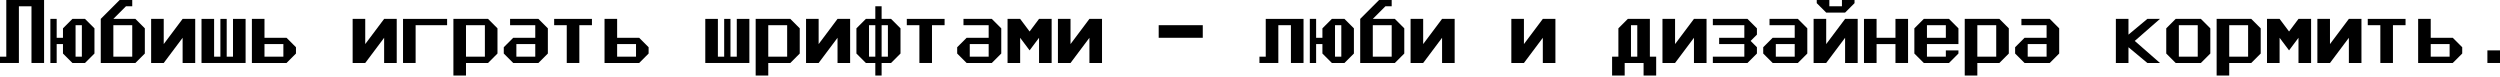
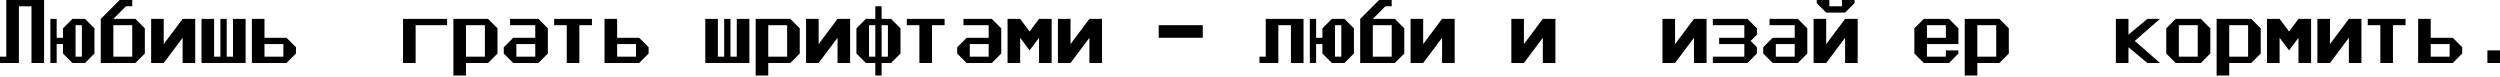
<svg xmlns="http://www.w3.org/2000/svg" width="1240" height="38" viewBox="0 0 1240 38" fill="none">
  <path d="M0 28.111H3.123V0H21.864V31.234H15.617V3.123H9.37V31.234H0V28.111Z" fill="black" />
  <path d="M40.605 12.494H37.481V28.111H40.605V12.494ZM24.987 9.37H28.111V18.741H31.234V14.055L35.919 9.37H42.166L46.851 14.055V26.549L42.166 31.234H35.919L31.234 26.549V21.864H28.111V31.234H24.987V9.37Z" fill="black" />
  <path d="M56.222 12.494V28.111H65.592V12.494H56.222ZM65.592 3.123H62.468L56.222 9.37H67.154L71.839 14.055V26.549L67.154 31.234H49.975V9.37L59.345 0H65.592V3.123Z" fill="black" />
  <path d="M74.962 31.234V9.37H81.209V21.864L90.579 9.37H96.826V31.234H90.579V18.741L81.209 31.234H74.962Z" fill="black" />
  <path d="M99.95 9.37H106.196V28.111H109.32V9.37H112.443V28.111H115.567V9.37H121.814V31.234H99.95V9.37Z" fill="black" />
  <path d="M140.554 21.864H131.184V28.111H140.554V21.864ZM124.937 9.37H131.184V18.741H142.116L146.801 23.426V26.549L142.116 31.234H124.937V9.37Z" fill="black" />
-   <path d="M174.912 31.234V9.37H181.159V21.864L190.529 9.37H196.776V31.234H190.529V18.741L181.159 31.234H174.912Z" fill="black" />
  <path d="M199.899 31.234V9.37H221.763V12.494H206.146V31.234H199.899Z" fill="black" />
  <path d="M240.504 12.494H231.134V28.111H240.504V12.494ZM224.887 37.481V9.37H242.065L246.751 14.055V26.549L242.065 31.234H231.134V37.481H224.887Z" fill="black" />
  <path d="M265.491 21.864H256.121V28.111H265.491V21.864ZM249.874 26.549V23.426L254.559 18.741H265.491V12.494H252.997V9.37H267.053L271.738 14.055V26.549L267.053 31.234H254.559L249.874 26.549Z" fill="black" />
  <path d="M274.861 9.37H293.602V12.494H287.355V31.234H281.108V12.494H274.861V9.37Z" fill="black" />
  <path d="M315.466 21.864H306.096V28.111H315.466V21.864ZM299.849 9.37H306.096V18.741H317.028L321.713 23.426V26.549L317.028 31.234H299.849V9.37Z" fill="black" />
  <path d="M349.824 9.37H356.071V28.111H359.194V9.37H362.317V28.111H365.441V9.37H371.688V31.234H349.824V9.37Z" fill="black" />
  <path d="M390.428 12.494H381.058V28.111H390.428V12.494ZM374.811 37.481V9.37H391.99L396.675 14.055V26.549L391.99 31.234H381.058V37.481H374.811Z" fill="black" />
  <path d="M399.798 31.234V9.37H406.045V21.864L415.416 9.37H421.662V31.234H415.416V18.741L406.045 31.234H399.798Z" fill="black" />
  <path d="M440.403 12.494H437.28V28.111H440.403V12.494ZM434.156 12.494H431.033V28.111H434.156V12.494ZM424.786 14.055L429.471 9.37H434.156V3.123H437.28V9.37H441.965L446.65 14.055V26.549L441.965 31.234H437.28V37.481H434.156V31.234H429.471L424.786 26.549V14.055Z" fill="black" />
  <path d="M449.773 9.37H468.514V12.494H462.267V31.234H456.02V12.494H449.773V9.37Z" fill="black" />
  <path d="M490.378 21.864H481.008V28.111H490.378V21.864ZM474.761 26.549V23.426L479.446 18.741H490.378V12.494H477.884V9.37H491.94L496.625 14.055V26.549L491.94 31.234H479.446L474.761 26.549Z" fill="black" />
  <path d="M499.748 31.234V9.37H505.995L510.68 15.617L515.365 9.37H521.612V31.234H515.365V18.741L510.68 24.987L505.995 18.741V31.234H499.748Z" fill="black" />
  <path d="M524.736 31.234V9.37H530.982V21.864L540.353 9.37H546.6V31.234H540.353V18.741L530.982 31.234H524.736Z" fill="black" />
  <path d="M574.71 12.494H596.574V18.741H574.71V12.494Z" fill="black" />
  <path d="M624.685 28.111H627.809V9.37H646.549V31.234H640.302V12.494H634.055V31.234H624.685V28.111Z" fill="black" />
  <path d="M665.29 12.494H662.166V28.111H665.29V12.494ZM649.673 9.37H652.796V18.741H655.919V14.055L660.605 9.37H666.851L671.537 14.055V26.549L666.851 31.234H660.605L655.919 26.549V21.864H652.796V31.234H649.673V9.37Z" fill="black" />
  <path d="M680.907 12.494V28.111H690.277V12.494H680.907ZM690.277 3.123H687.154L680.907 9.37H691.839L696.524 14.055V26.549L691.839 31.234H674.66V9.37L684.03 0H690.277V3.123Z" fill="black" />
  <path d="M699.647 31.234V9.37H705.894V21.864L715.265 9.37H721.511V31.234H715.265V18.741L705.894 31.234H699.647Z" fill="black" />
  <path d="M749.622 31.234V9.37H755.869V21.864L765.239 9.37H771.486V31.234H765.239V18.741L755.869 31.234H749.622Z" fill="black" />
-   <path d="M812.091 12.494H808.967V28.111H812.091V12.494ZM799.597 37.481V28.111H802.72V14.055L807.406 9.37H818.338V28.111H821.461V37.481H815.214V31.234H805.844V37.481H799.597Z" fill="black" />
  <path d="M824.584 31.234V9.37H830.831V21.864L840.202 9.37H846.448V31.234H840.202V18.741L830.831 31.234H824.584Z" fill="black" />
  <path d="M866.751 31.234H849.572V28.111H865.189V21.864H852.695V18.741H865.189V12.494H849.572V9.37H866.751L871.436 14.055V17.179L868.312 20.302L871.436 23.426V26.549L866.751 31.234Z" fill="black" />
  <path d="M890.176 21.864H880.806V28.111H890.176V21.864ZM874.559 26.549V23.426L879.244 18.741H890.176V12.494H877.683V9.37H891.738L896.423 14.055V26.549L891.738 31.234H879.244L874.559 26.549Z" fill="black" />
  <path d="M907.355 0V3.123H913.602V0H919.849V1.562L915.164 6.247H905.793L901.108 1.562V0H907.355ZM899.547 31.234V9.37H905.793V21.864L915.164 9.37H921.411V31.234H915.164V18.741L905.793 31.234H899.547Z" fill="black" />
-   <path d="M924.534 9.37H930.781V18.741H940.151V9.37H946.398V31.234H940.151V21.864H930.781V31.234H924.534V9.37Z" fill="black" />
  <path d="M965.139 12.494H955.768V18.741H965.139V12.494ZM954.207 9.37H966.7L971.385 14.055V21.864H955.768V28.111H965.139V24.987H971.385V26.549L966.7 31.234H954.207L949.521 26.549V14.055L954.207 9.37Z" fill="black" />
  <path d="M990.126 12.494H980.756V28.111H990.126V12.494ZM974.509 37.481V9.37H991.688L996.373 14.055V26.549L991.688 31.234H980.756V37.481H974.509Z" fill="black" />
-   <path d="M1015.11 21.864H1005.74V28.111H1015.11V21.864ZM999.496 26.549V23.426L1004.18 18.741H1015.11V12.494H1002.62V9.37H1016.68L1021.36 14.055V26.549L1016.68 31.234H1004.18L999.496 26.549Z" fill="black" />
  <path d="M1049.47 9.37H1055.72V17.179L1065.09 9.37H1071.34L1058.84 20.302L1071.34 31.234H1065.09L1055.72 23.426V31.234H1049.47V9.37Z" fill="black" />
  <path d="M1090.08 12.494H1080.71V28.111H1090.08V12.494ZM1079.14 9.37H1091.64L1096.32 14.055V26.549L1091.64 31.234H1079.14L1074.46 26.549V14.055L1079.14 9.37Z" fill="black" />
  <path d="M1115.06 12.494H1105.69V28.111H1115.06V12.494ZM1099.45 37.481V9.37H1116.62L1121.31 14.055V26.549L1116.62 31.234H1105.69V37.481H1099.45Z" fill="black" />
  <path d="M1124.43 31.234V9.37H1130.68L1135.37 15.617L1140.05 9.37H1146.3V31.234H1140.05V18.741L1135.37 24.987L1130.68 18.741V31.234H1124.43Z" fill="black" />
  <path d="M1149.42 31.234V9.37H1155.67V21.864L1165.04 9.37H1171.28V31.234H1165.04V18.741L1155.67 31.234H1149.42Z" fill="black" />
  <path d="M1174.41 9.37H1193.15V12.494H1186.9V31.234H1180.65V12.494H1174.41V9.37Z" fill="black" />
  <path d="M1215.01 21.864H1205.64V28.111H1215.01V21.864ZM1199.4 9.37H1205.64V18.741H1216.57L1221.26 23.426V26.549L1216.57 31.234H1199.4V9.37Z" fill="black" />
  <path d="M1233.75 24.987H1240V31.234H1233.75V24.987Z" fill="black" />
</svg>